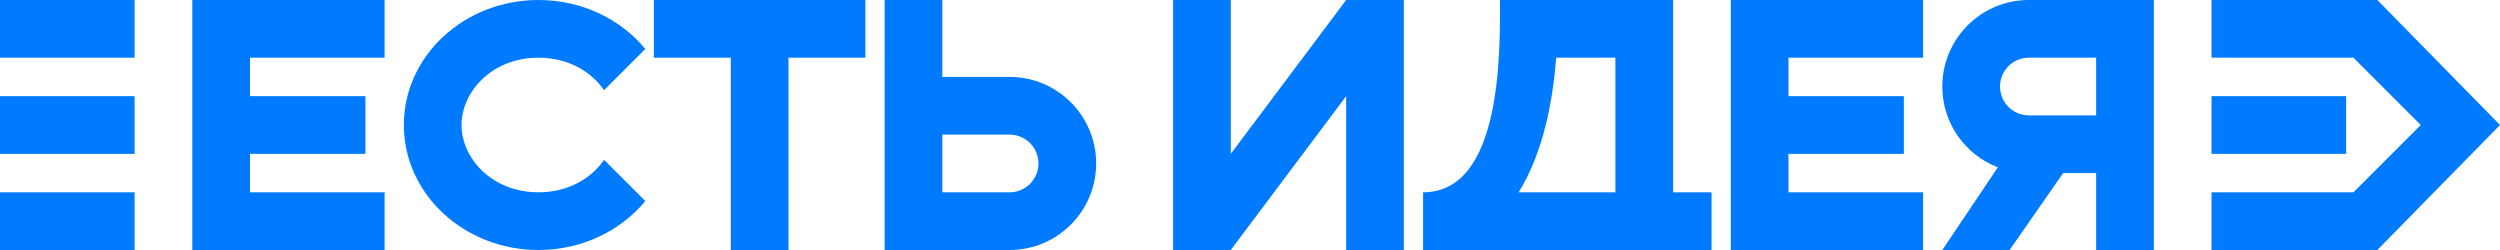
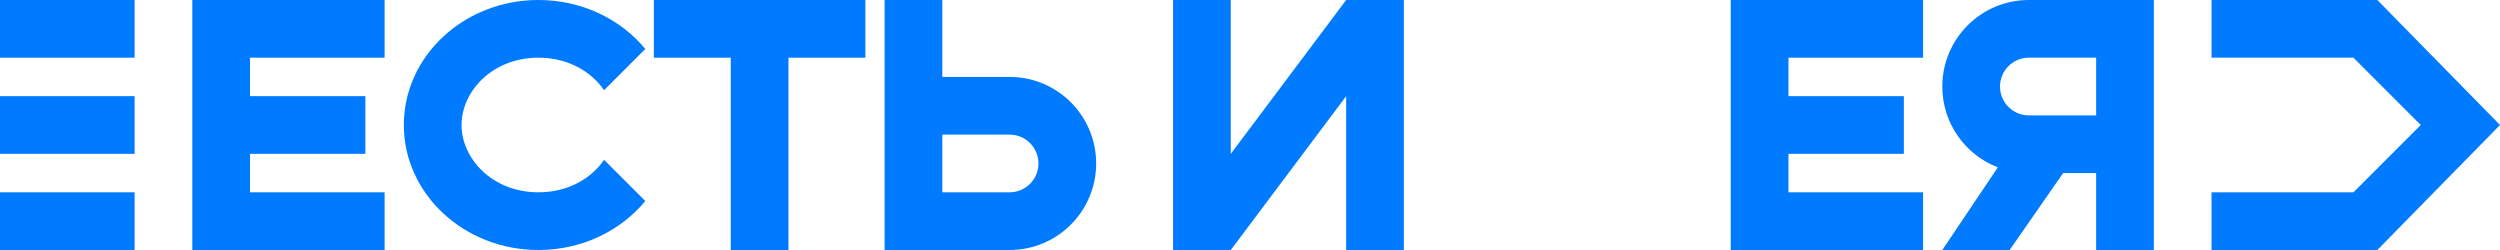
<svg xmlns="http://www.w3.org/2000/svg" width="130" height="13" viewBox="0 0 130 13" fill="none">
  <path d="M0 4.80825e-07H7V3H0V4.80825e-07Z" fill="#007AFF" />
  <path d="M0 5H7V8H0V5Z" fill="#007AFF" />
-   <path d="M115 5H122V8H115V5Z" fill="#007AFF" />
  <path d="M0 10H7V13H0V10Z" fill="#007AFF" />
  <path d="M73 13H70V5L64 13H61V4.80825e-07H64V8L70 4.80825e-07H73V13Z" fill="#007AFF" />
-   <path fill-rule="evenodd" clip-rule="evenodd" d="M78 4.80825e-07H87V10H89V13H74V10C78.124 10 78 2.647 78 4.80825e-07ZM80.925 3C80.725 5.394 80.242 7.924 78.97 10H84V3H80.925Z" fill="#007AFF" />
  <path fill-rule="evenodd" clip-rule="evenodd" d="M122.379 3H115V4.80825e-07H123.621L130 6.5L123.621 13H115V10H122.379L125.879 6.5L122.379 3Z" fill="#007AFF" />
  <path d="M24 6.5C24 4.772 25.578 3 28 3C29.544 3 30.744 3.72 31.412 4.689L33.556 2.546C32.276 0.998 30.264 4.80825e-07 28 4.80825e-07C24.134 4.80825e-07 21 2.91 21 6.5C21 10.09 24.134 13 28 13C30.264 13 32.276 12.002 33.556 10.454L31.412 8.311C30.744 9.28 29.544 10 28 10C25.578 10 24 8.227 24 6.5Z" fill="#007AFF" />
  <path d="M38 4.80825e-07H41H45V3H41V13H38V3H34V0L38 4.80825e-07Z" fill="#007AFF" />
  <path d="M13 4.80825e-07H20V3H13V5H19V8H13V10H20V13H13H10V4.80825e-07H13Z" fill="#007AFF" />
  <path fill-rule="evenodd" clip-rule="evenodd" d="M46 4.80825e-07H49V4H52.5C54.985 4 57 6.015 57 8.5C57 10.985 54.985 13 52.5 13H49H46V4.80825e-07ZM49 10H52.5C53.328 10 54 9.328 54 8.5C54 7.672 53.328 7 52.5 7H49V10Z" fill="#007AFF" />
  <path d="M93 4.80825e-07H100V3H93V5H99V8H93V10H100V13H93H90V4.80825e-07H93Z" fill="#007AFF" />
  <path fill-rule="evenodd" clip-rule="evenodd" d="M112 13H109V9H107.283L104.5 13H101L103.887 8.702C102.198 8.054 101 6.417 101 4.5C101 2.015 103.015 4.80825e-07 105.5 4.80825e-07H109H112V13ZM109 3H105.5C104.672 3 104 3.672 104 4.5C104 5.328 104.672 6 105.5 6H109V3Z" fill="#007AFF" />
</svg>